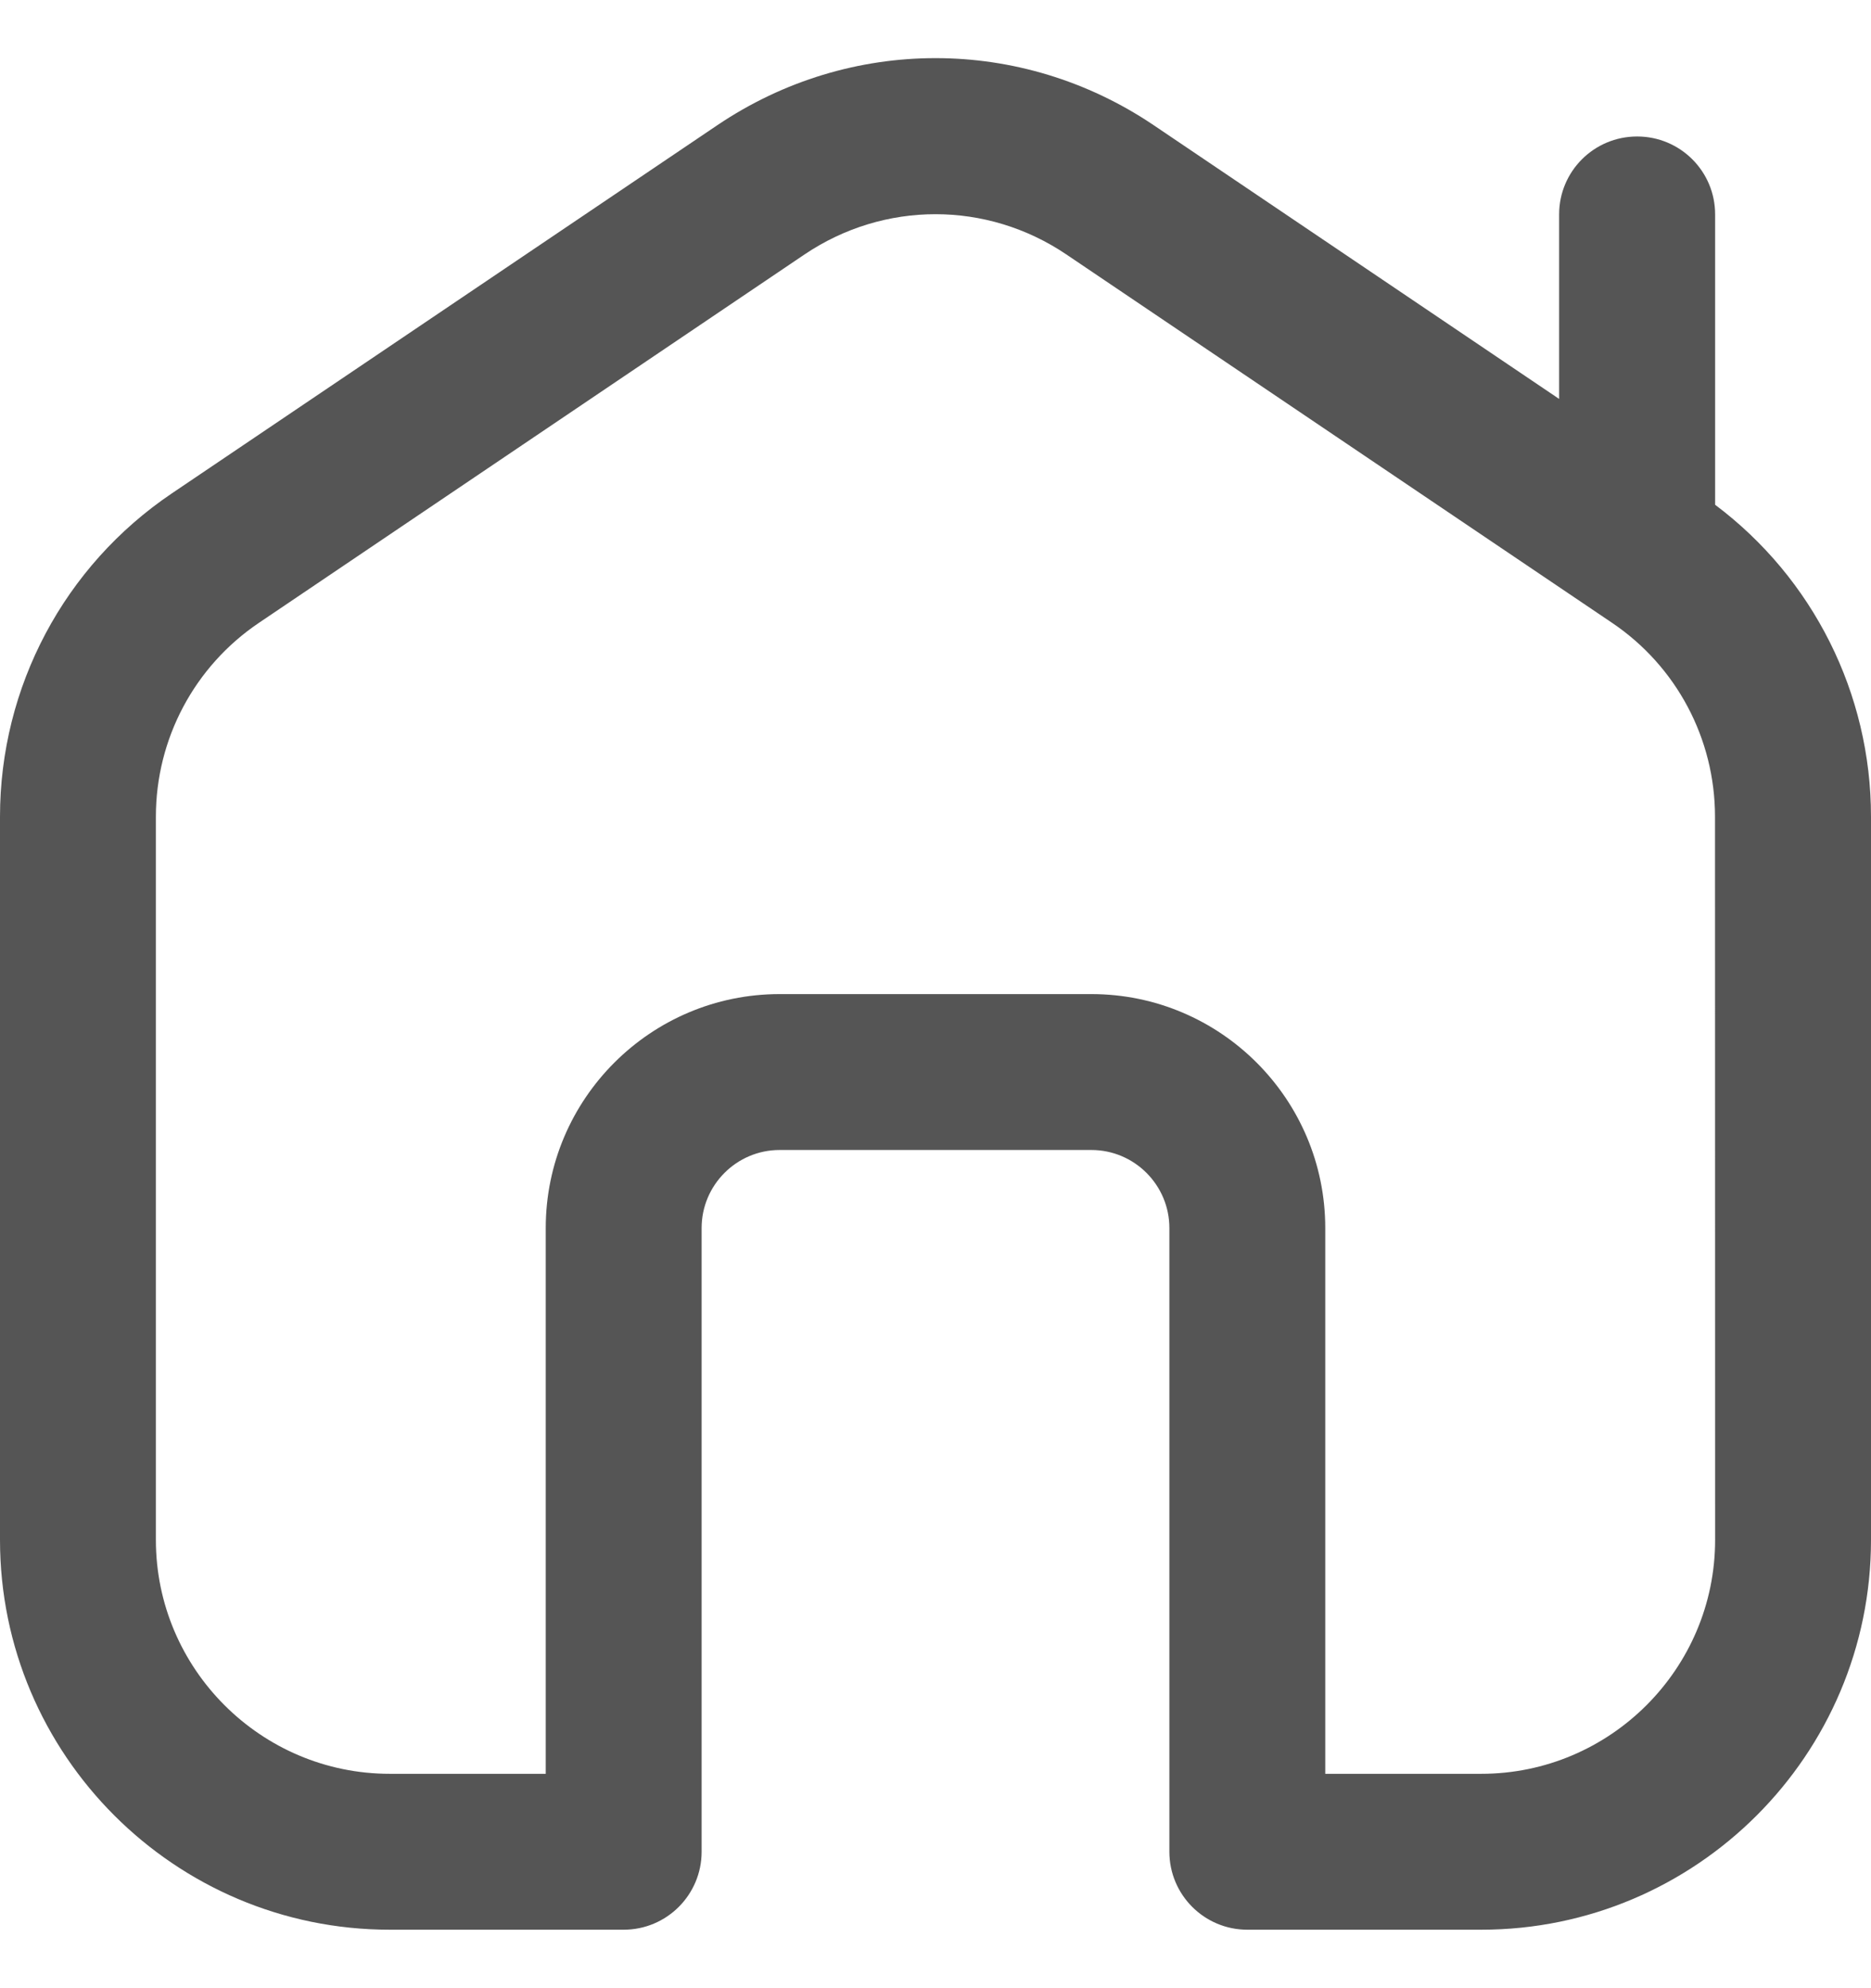
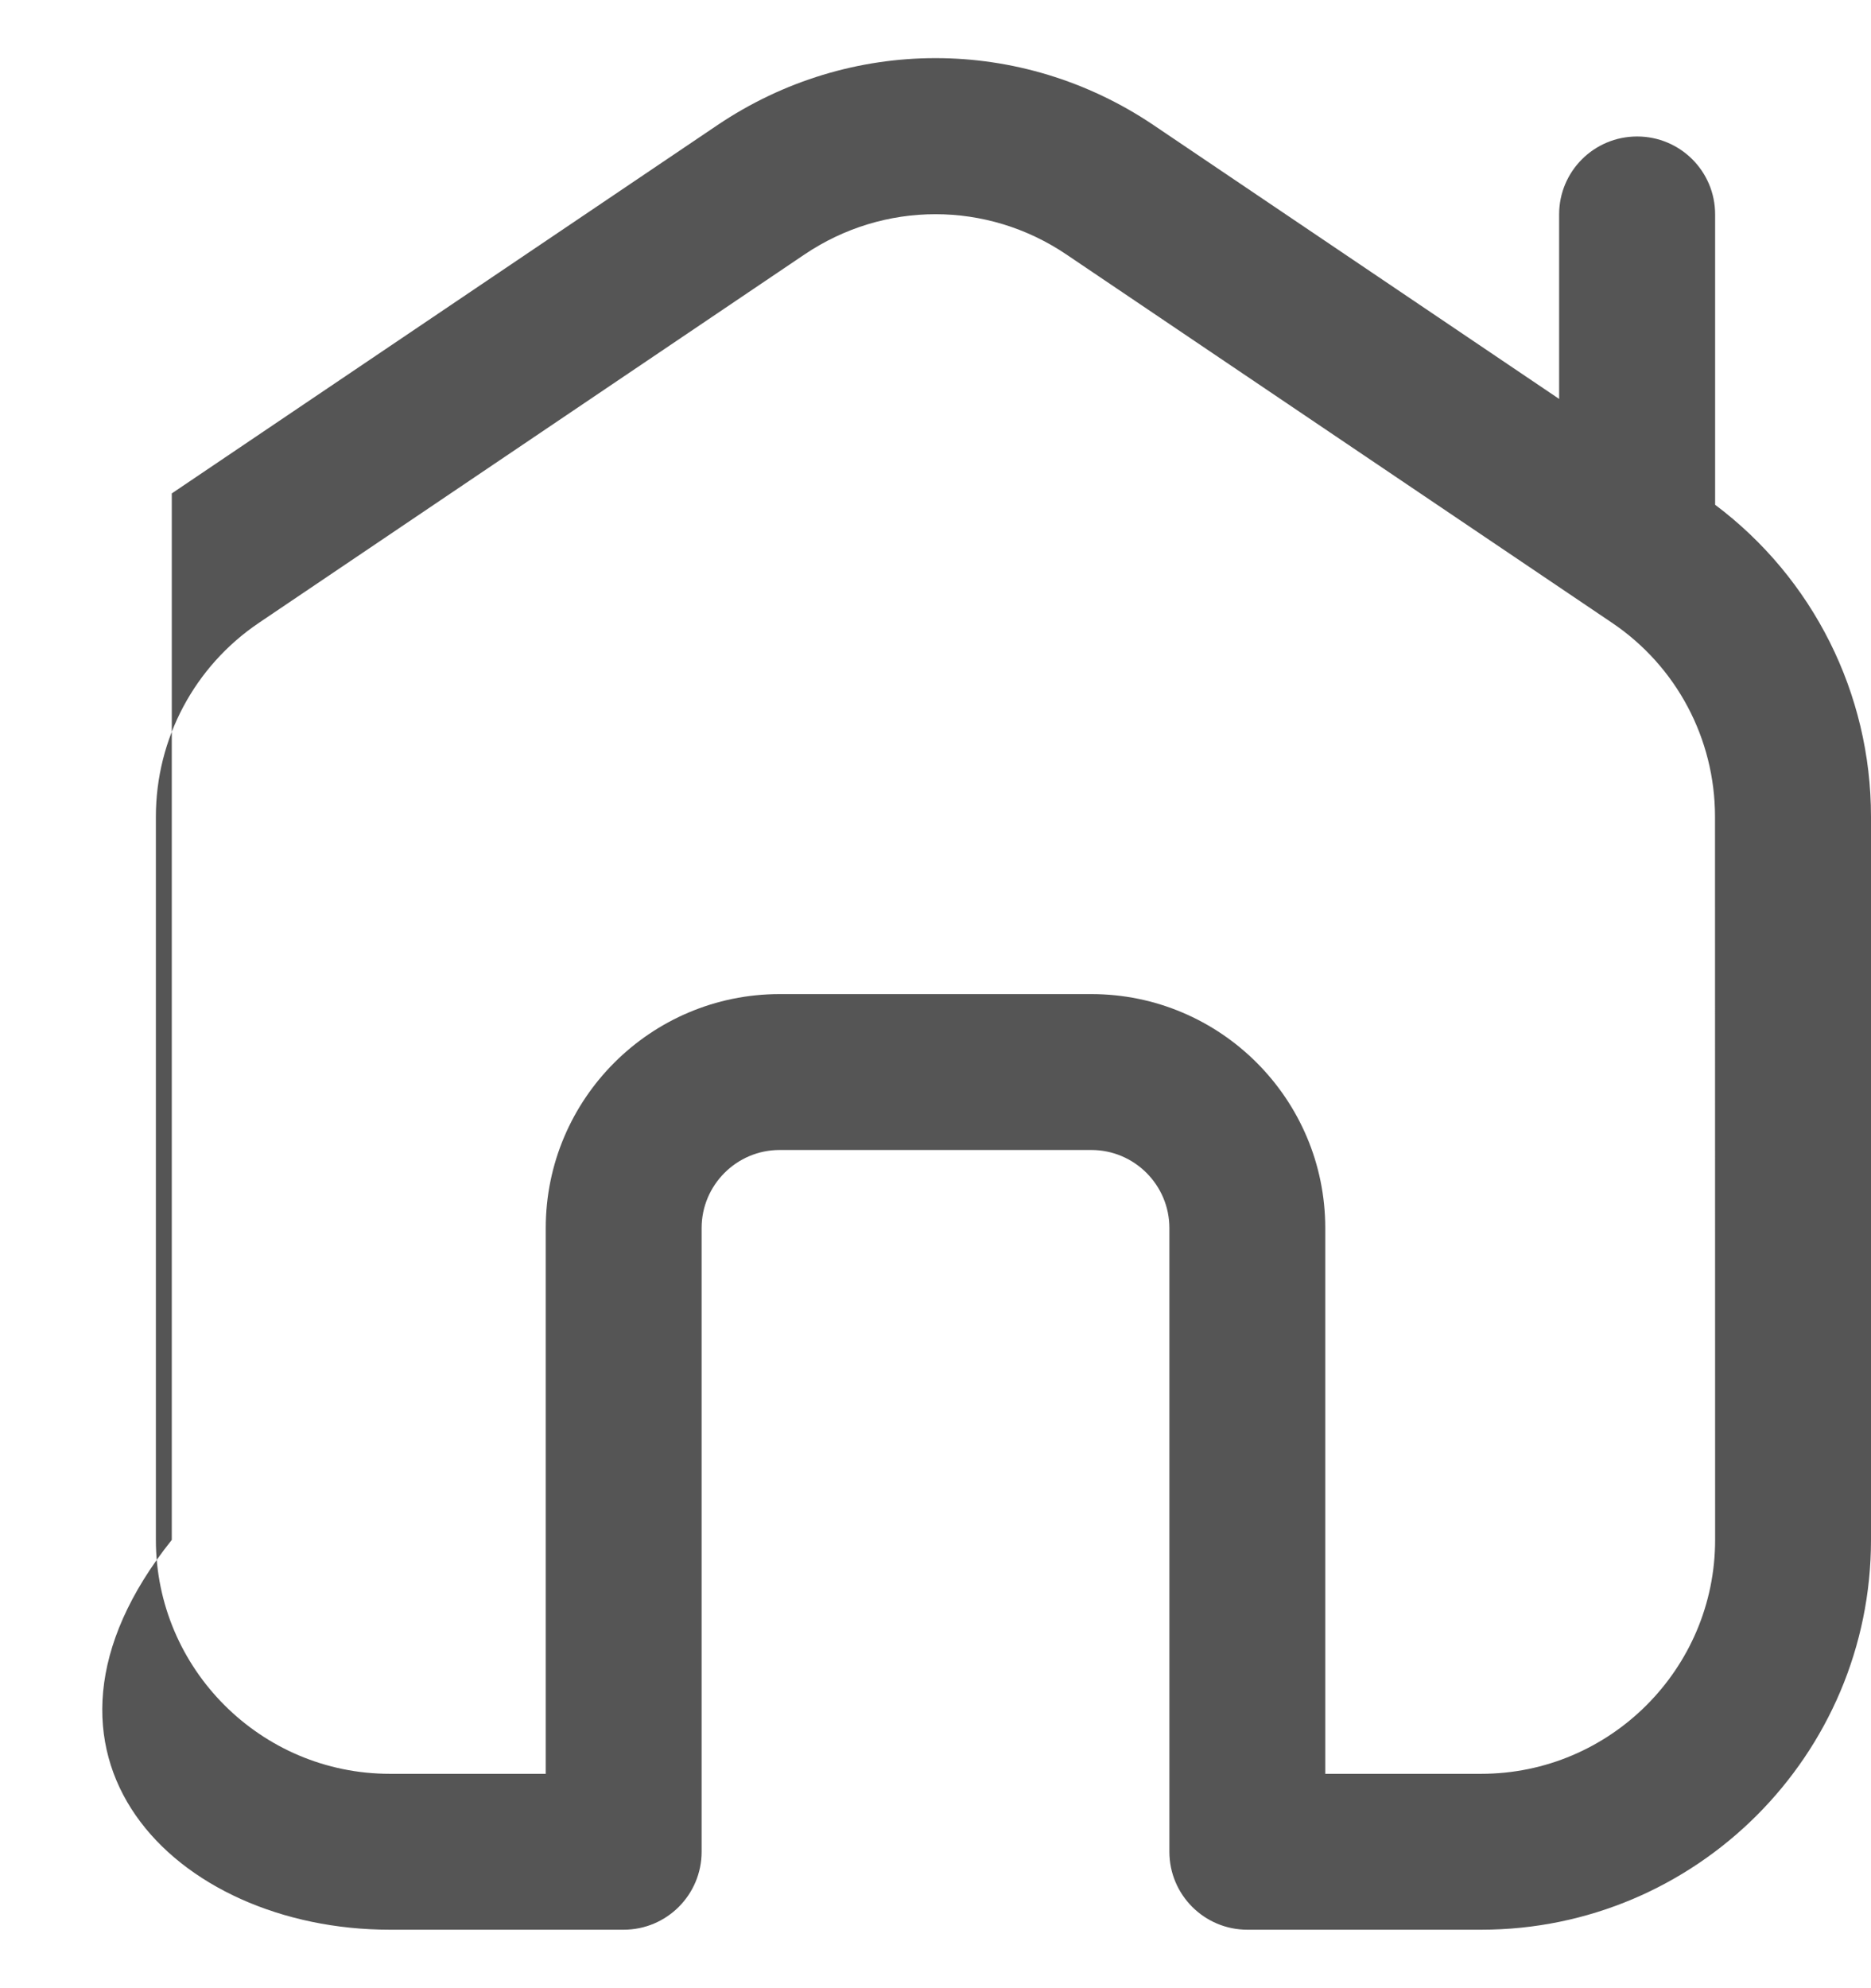
<svg xmlns="http://www.w3.org/2000/svg" width="16" height="17" viewBox="0 0 16 17" fill="none">
-   <path d="M14.667 4.316V1.833C14.667 1.465 14.369 1.167 14 1.167C13.631 1.167 13.333 1.465 13.333 1.833V3.411L9.865 1.07C8.732 0.306 7.268 0.306 6.135 1.07L1.469 4.219C0.549 4.84 0 5.873 0 6.983V13.167C0 15.005 1.495 16.5 3.333 16.5H5.333C5.702 16.5 6 16.201 6 15.833V10.5C6 10.133 6.299 9.833 6.667 9.833H9.333C9.701 9.833 10 10.133 10 10.5V15.833C10 16.201 10.298 16.5 10.667 16.5H12.667C14.505 16.5 16 15.005 16 13.167V6.983C16 5.929 15.504 4.944 14.667 4.316ZM14.667 13.167C14.667 14.269 13.769 15.167 12.667 15.167H11.333V10.5C11.333 9.397 10.436 8.5 9.333 8.5H6.667C5.564 8.5 4.667 9.397 4.667 10.5V15.167H3.333C2.231 15.167 1.333 14.269 1.333 13.167V6.983C1.333 6.317 1.663 5.697 2.215 5.325L6.881 2.175C7.561 1.717 8.439 1.717 9.118 2.175L13.785 5.325C14.337 5.697 14.666 6.317 14.666 6.983L14.667 13.167Z" fill="#555555" />
+   <path d="M14.667 4.316V1.833C14.667 1.465 14.369 1.167 14 1.167C13.631 1.167 13.333 1.465 13.333 1.833V3.411L9.865 1.07C8.732 0.306 7.268 0.306 6.135 1.07L1.469 4.219V13.167C0 15.005 1.495 16.5 3.333 16.5H5.333C5.702 16.5 6 16.201 6 15.833V10.5C6 10.133 6.299 9.833 6.667 9.833H9.333C9.701 9.833 10 10.133 10 10.5V15.833C10 16.201 10.298 16.5 10.667 16.5H12.667C14.505 16.5 16 15.005 16 13.167V6.983C16 5.929 15.504 4.944 14.667 4.316ZM14.667 13.167C14.667 14.269 13.769 15.167 12.667 15.167H11.333V10.5C11.333 9.397 10.436 8.5 9.333 8.5H6.667C5.564 8.5 4.667 9.397 4.667 10.5V15.167H3.333C2.231 15.167 1.333 14.269 1.333 13.167V6.983C1.333 6.317 1.663 5.697 2.215 5.325L6.881 2.175C7.561 1.717 8.439 1.717 9.118 2.175L13.785 5.325C14.337 5.697 14.666 6.317 14.666 6.983L14.667 13.167Z" fill="#555555" />
</svg>